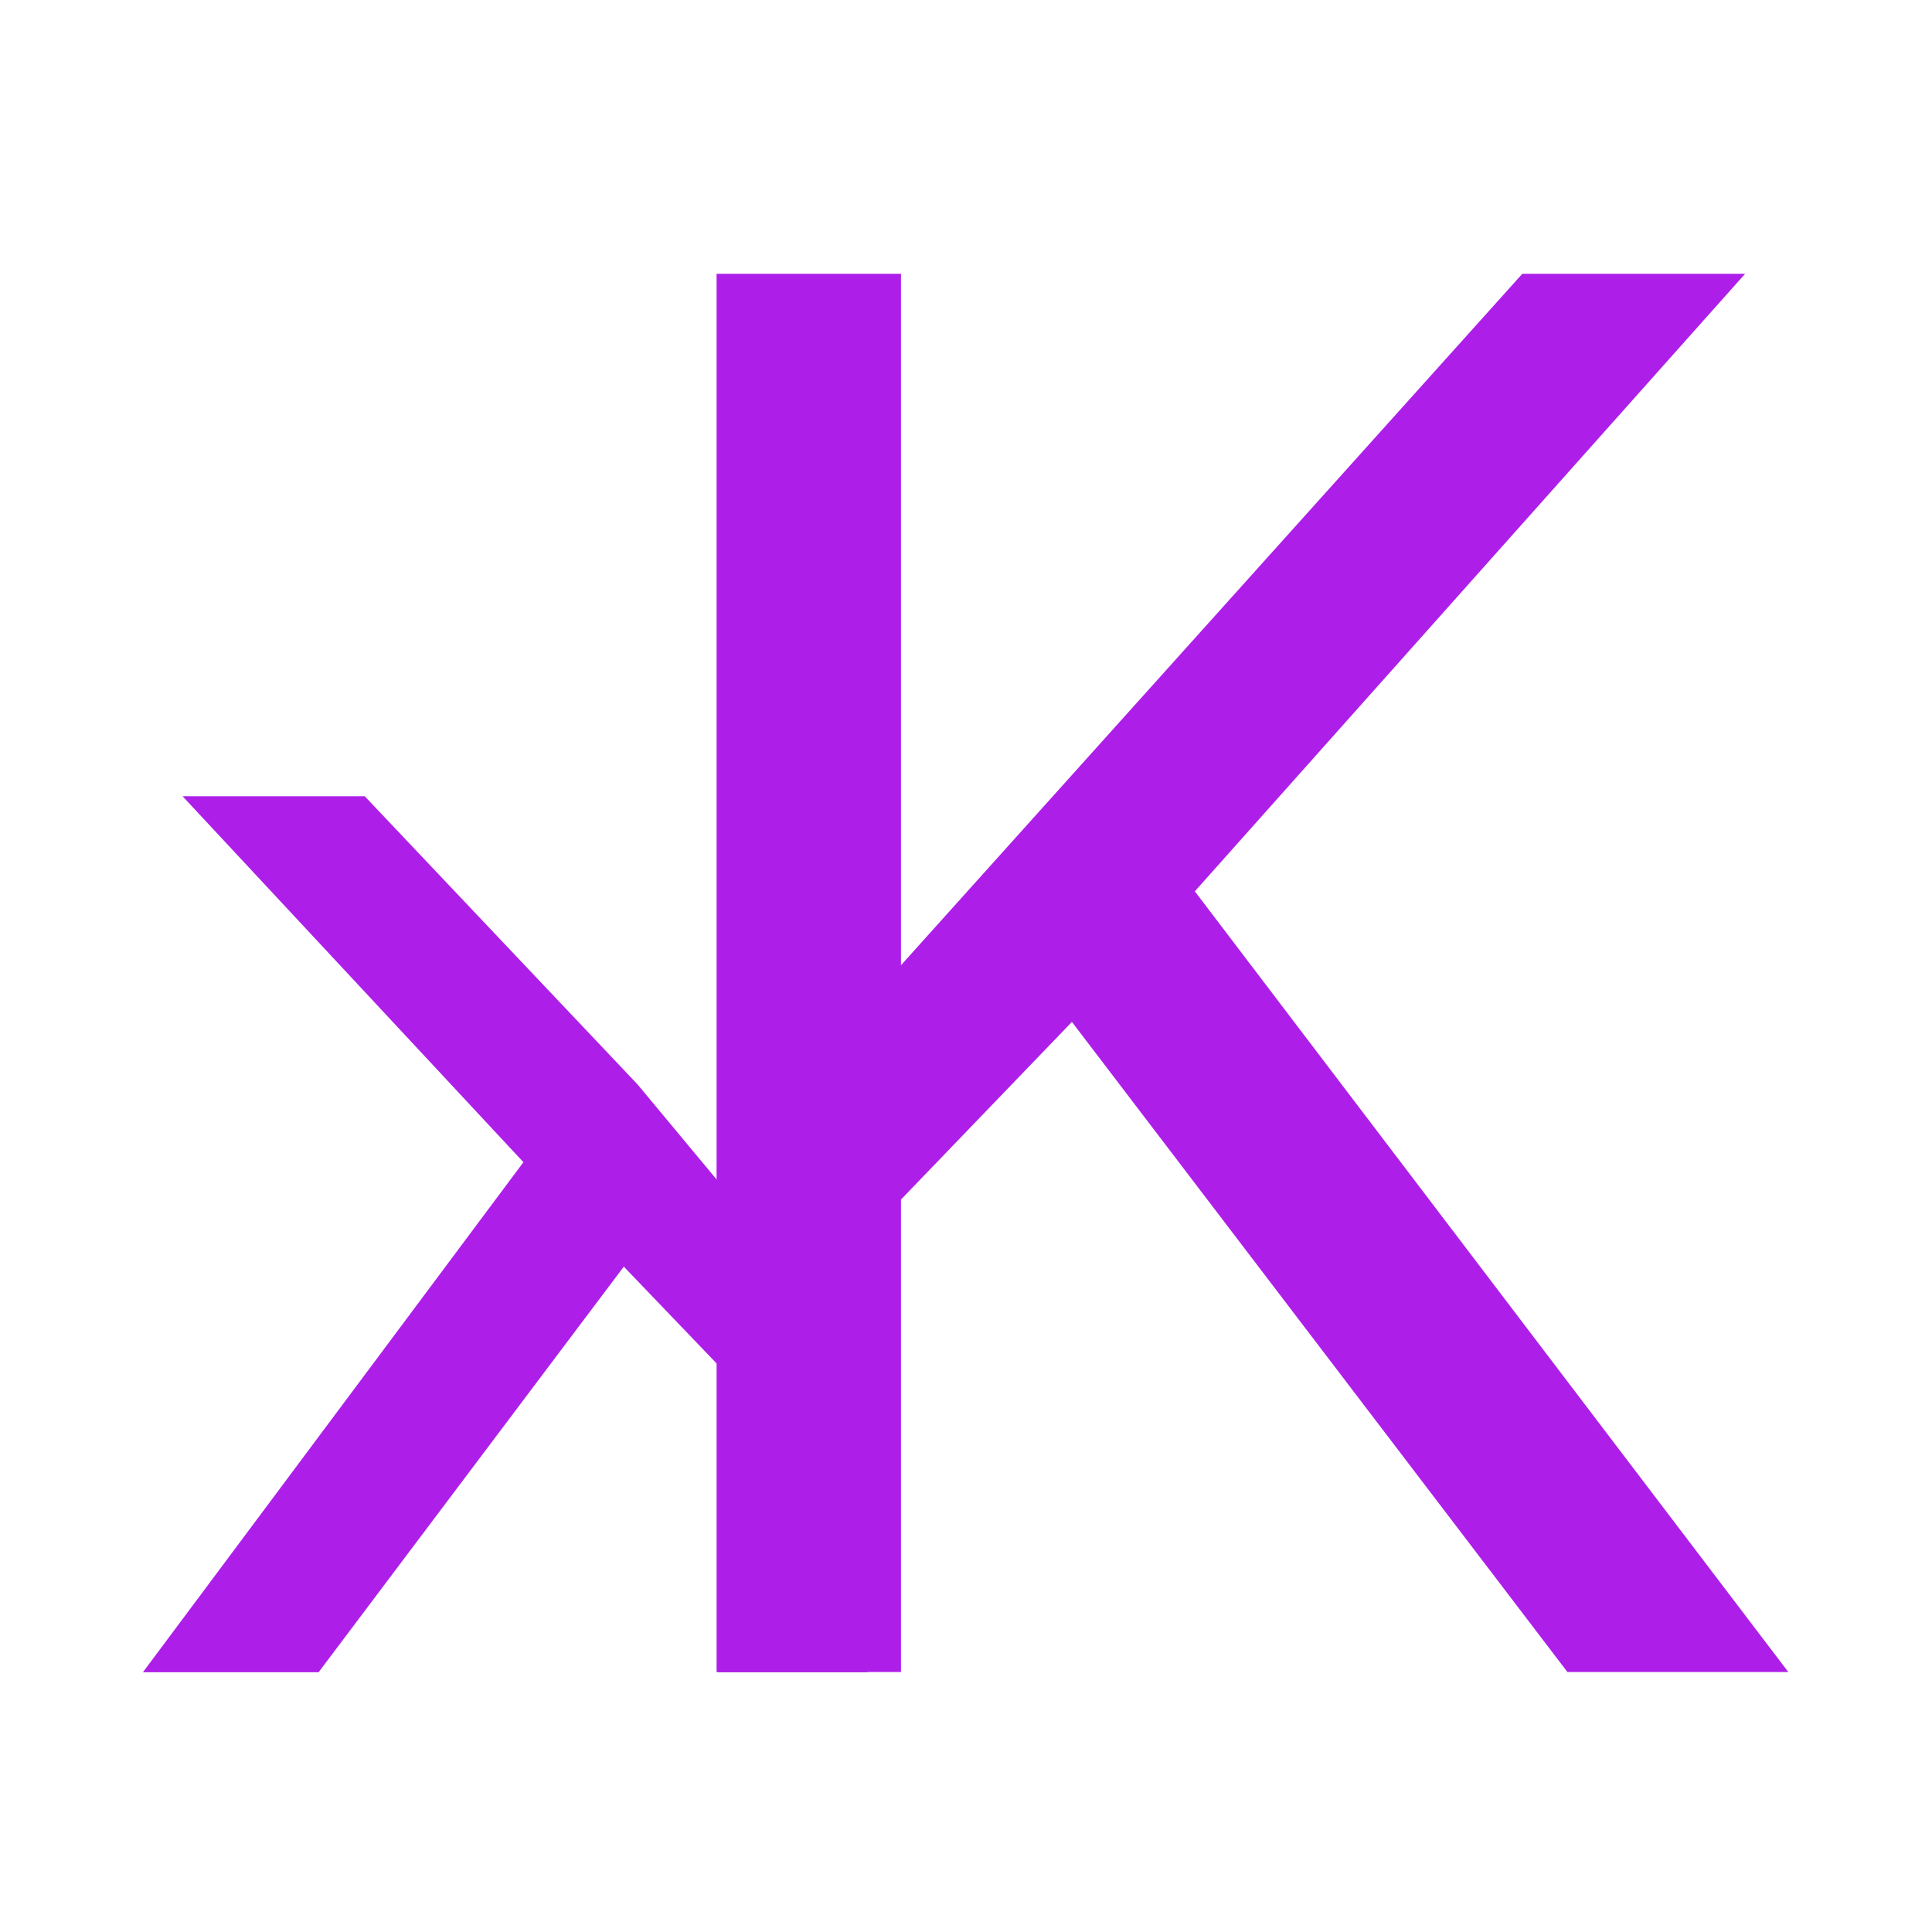
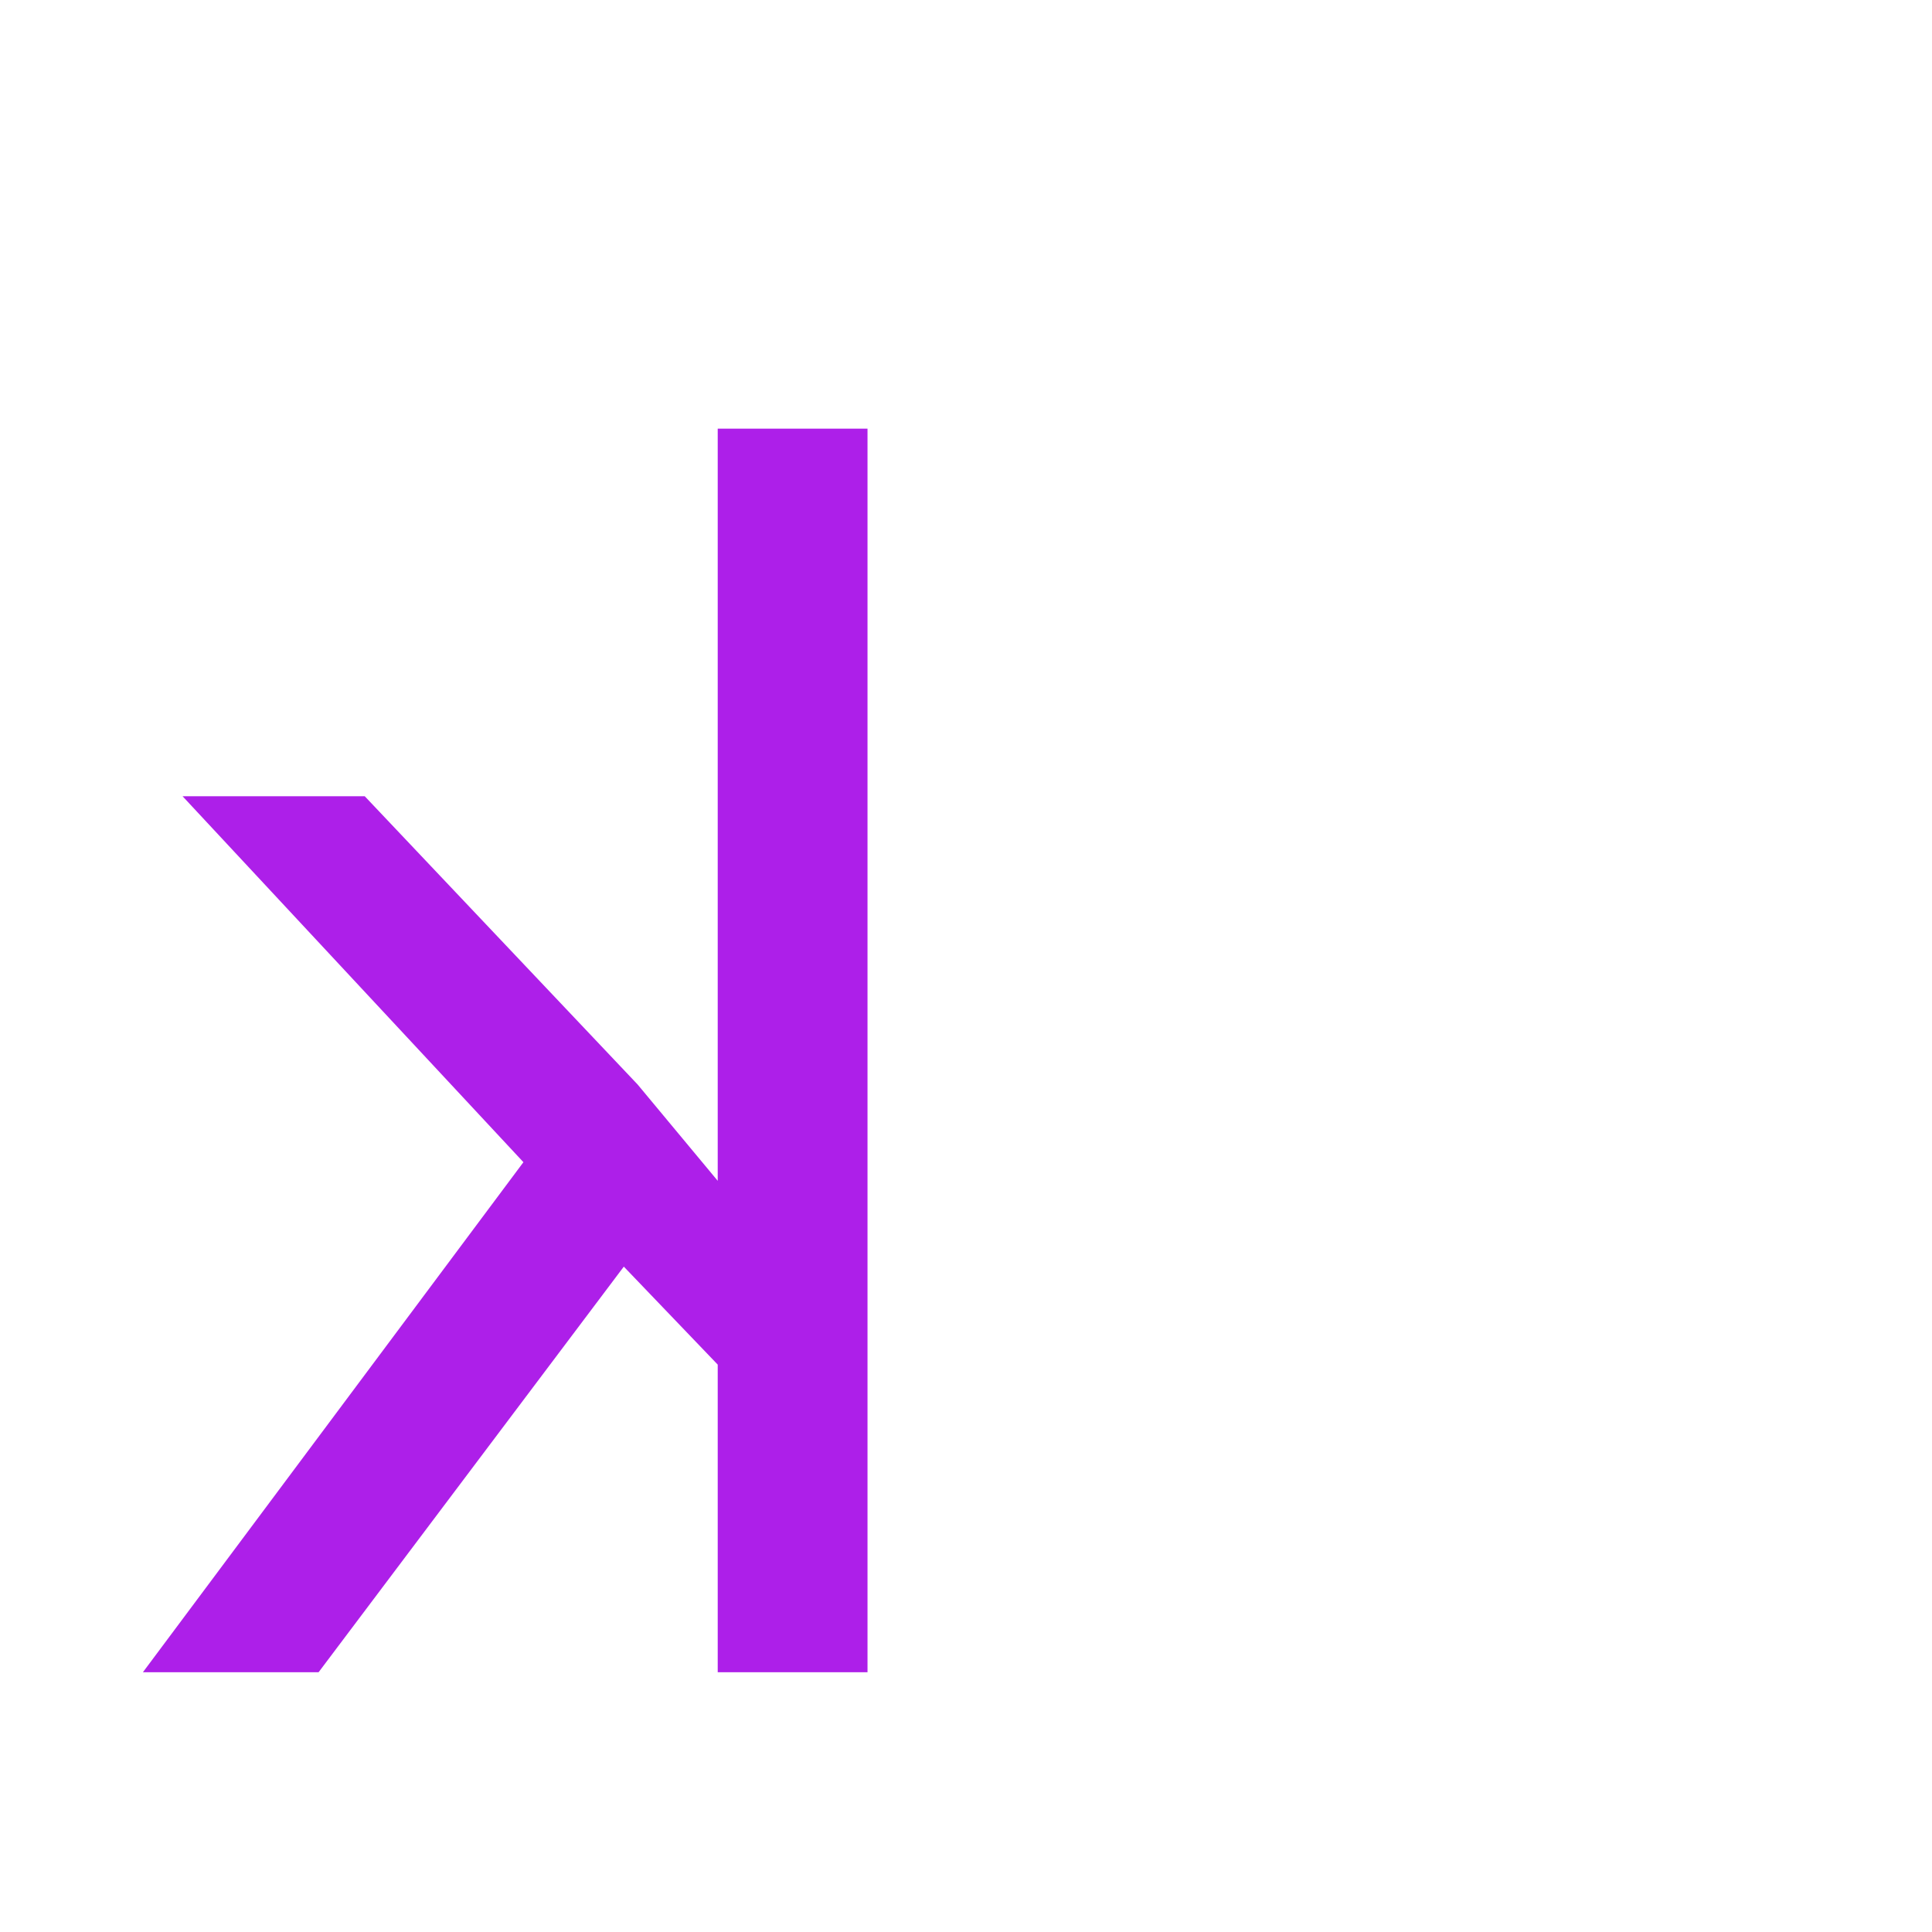
<svg xmlns="http://www.w3.org/2000/svg" width="417" height="417" viewBox="0 0 417 417">
  <g id="Group">
    <g id="favicon">
      <g id="g1">
-         <path id="Path" fill="#ad1fe9" stroke="none" d="M 231.358 220.569 L 194.465 258.913 L 194.465 360.894 L 154.665 360.894 L 154.665 59.096 L 194.465 59.096 L 194.465 208.338 L 328.574 59.096 L 376.659 59.096 L 257.891 192.381 L 385.991 360.894 L 338.315 360.894 L 231.358 220.569 Z" />
-       </g>
+         </g>
      <g id="g2">
        <path id="path1" fill="#ad1fe9" stroke="none" d="M 134.642 273.387 L 154.911 294.534 L 154.911 360.937 L 187.242 360.937 L 187.242 92.521 L 154.911 92.521 L 154.911 254.863 L 137.614 234.066 L 78.724 171.858 L 39.403 171.858 L 112.973 250.846 L 30.841 360.937 L 68.762 360.937 L 134.642 273.387 Z" />
      </g>
    </g>
  </g>
</svg>